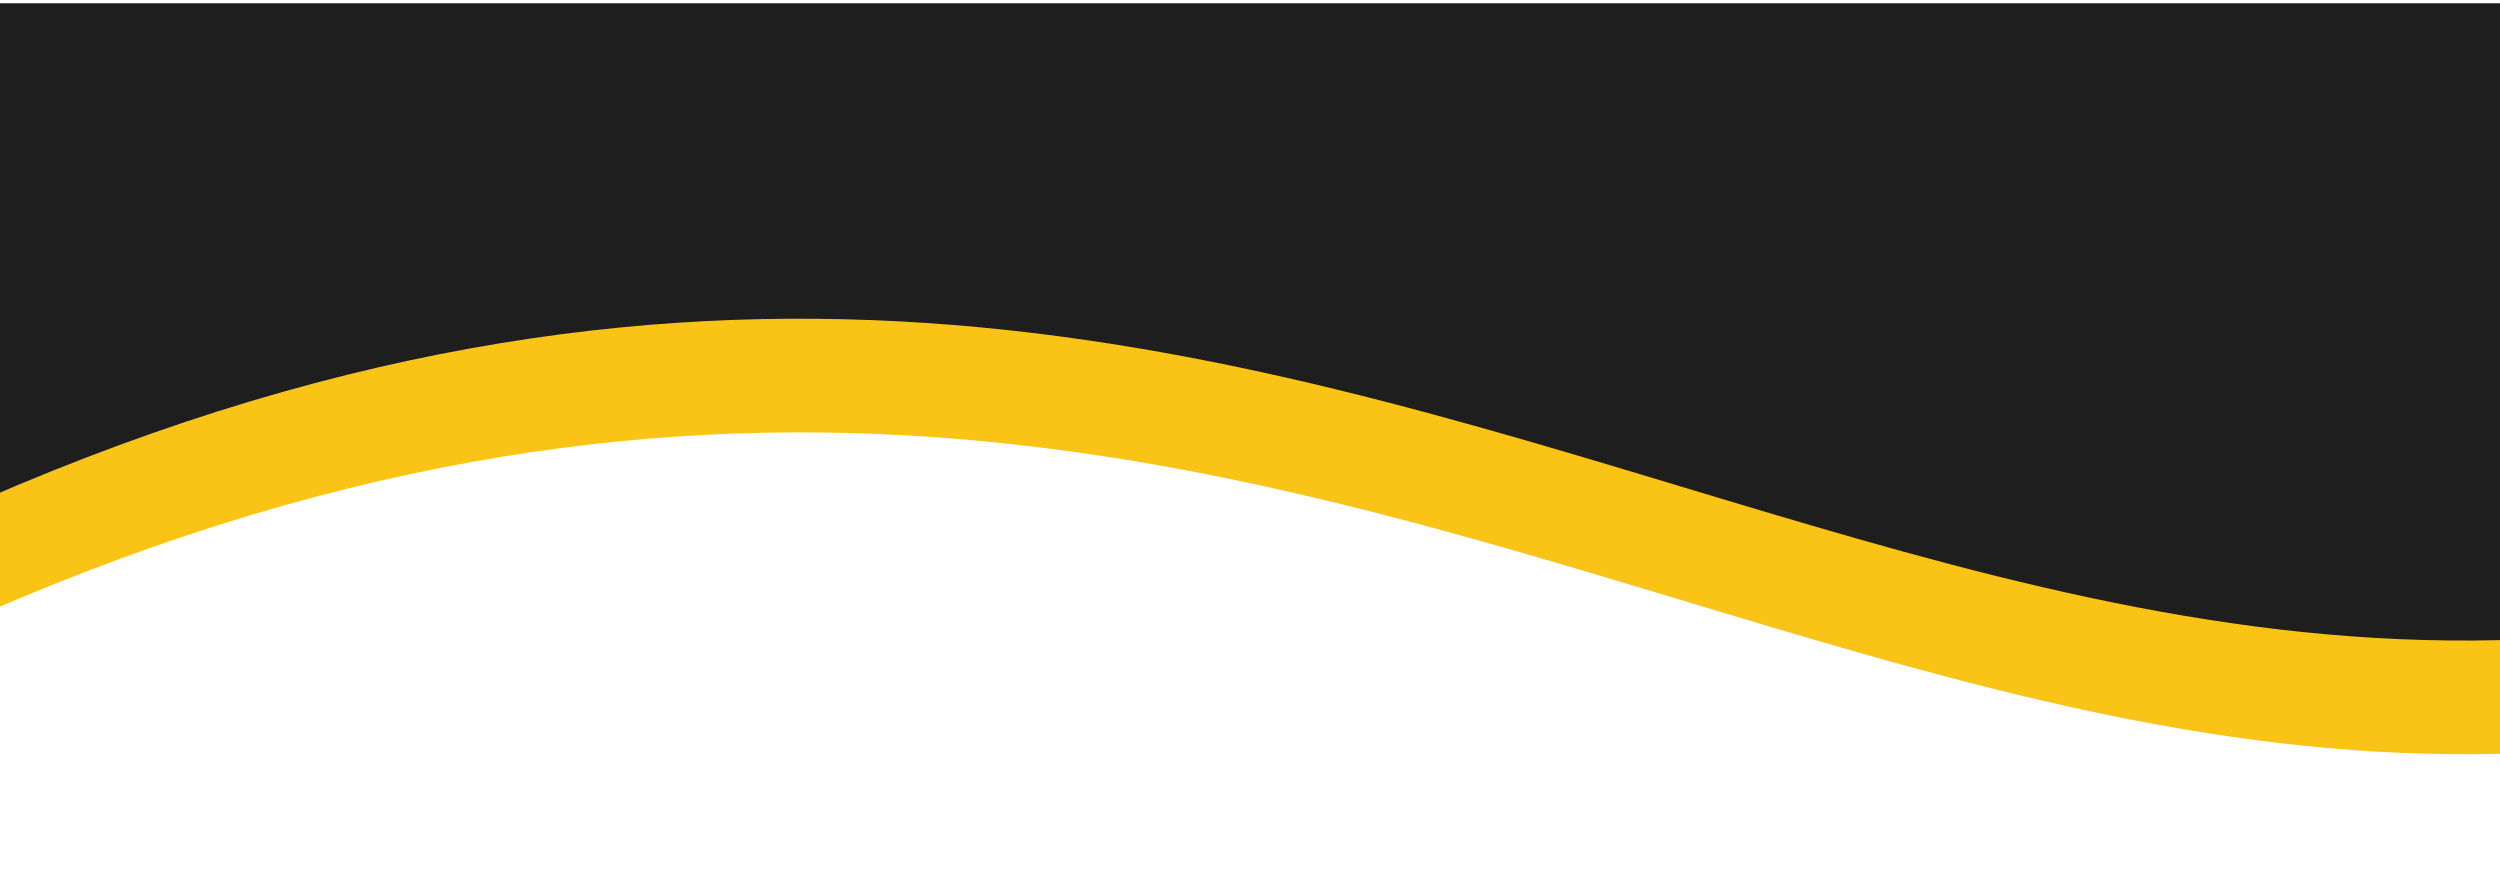
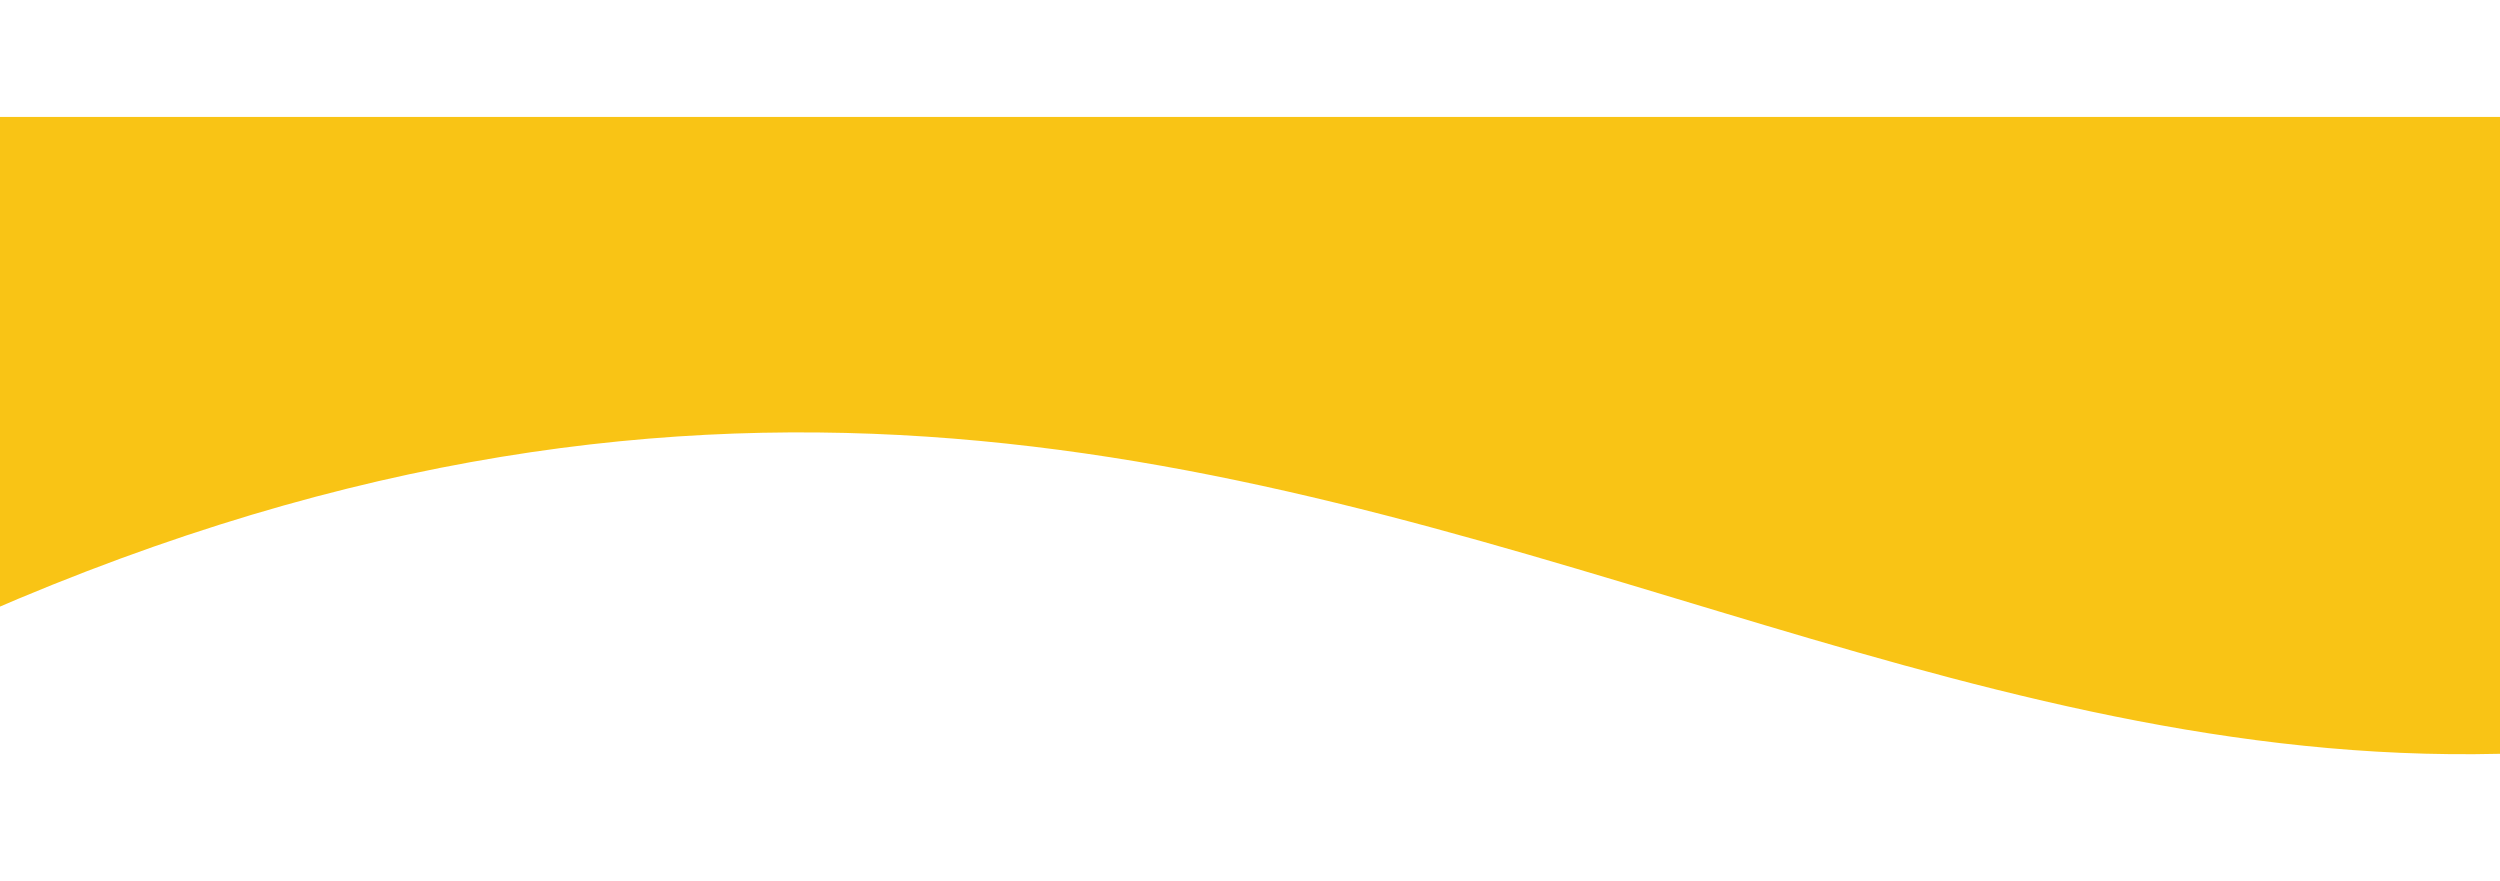
<svg xmlns="http://www.w3.org/2000/svg" width="440" height="155" viewBox="0 0 440 155" fill="none">
  <path fill-rule="evenodd" clip-rule="evenodd" d="M527.649 20.567V114.535C317.723 197.04 208.294 -38.883 -87.525 154.369V20.576H527.649V20.567Z" fill="#F9C415" />
-   <path fill-rule="evenodd" clip-rule="evenodd" d="M527.525 0.562V94.53C317.599 177.034 208.169 -58.889 -87.649 134.363V0.57H527.525V0.562Z" fill="#1E1E1E" />
</svg>